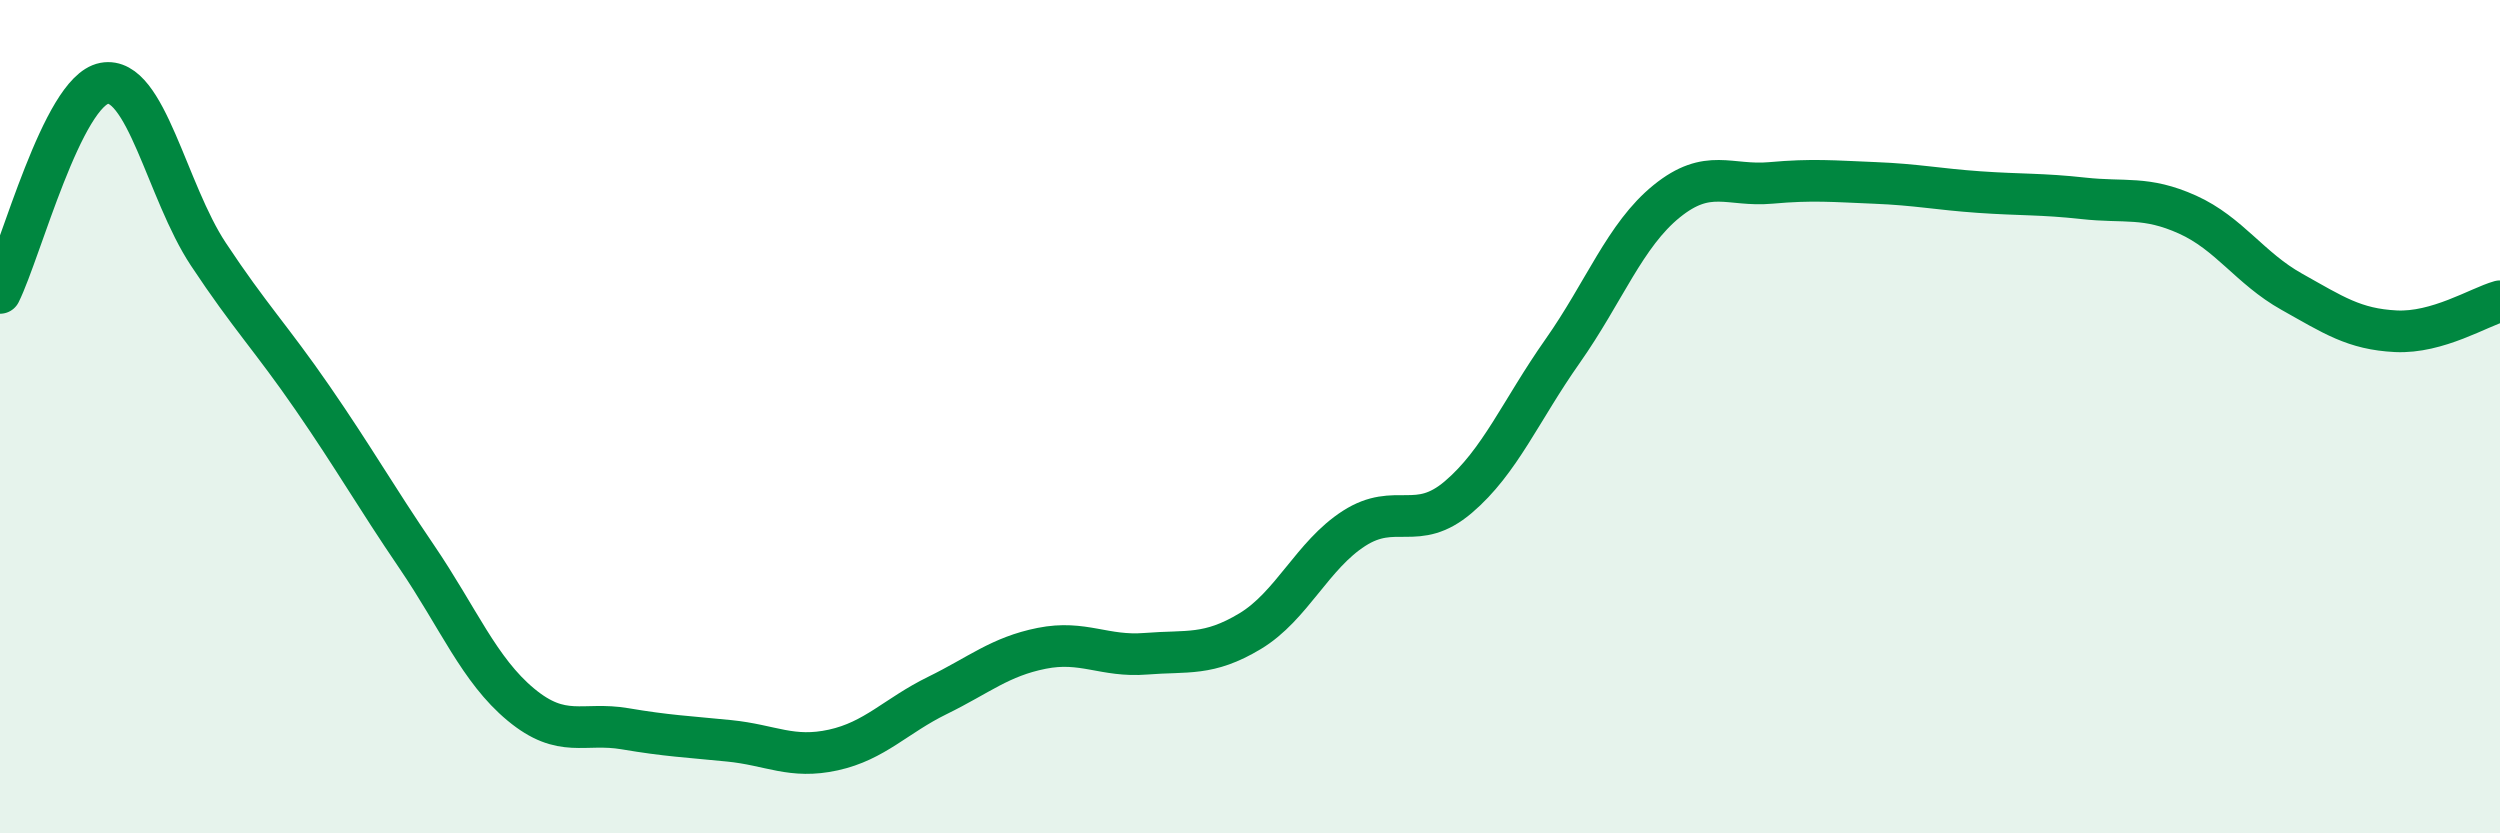
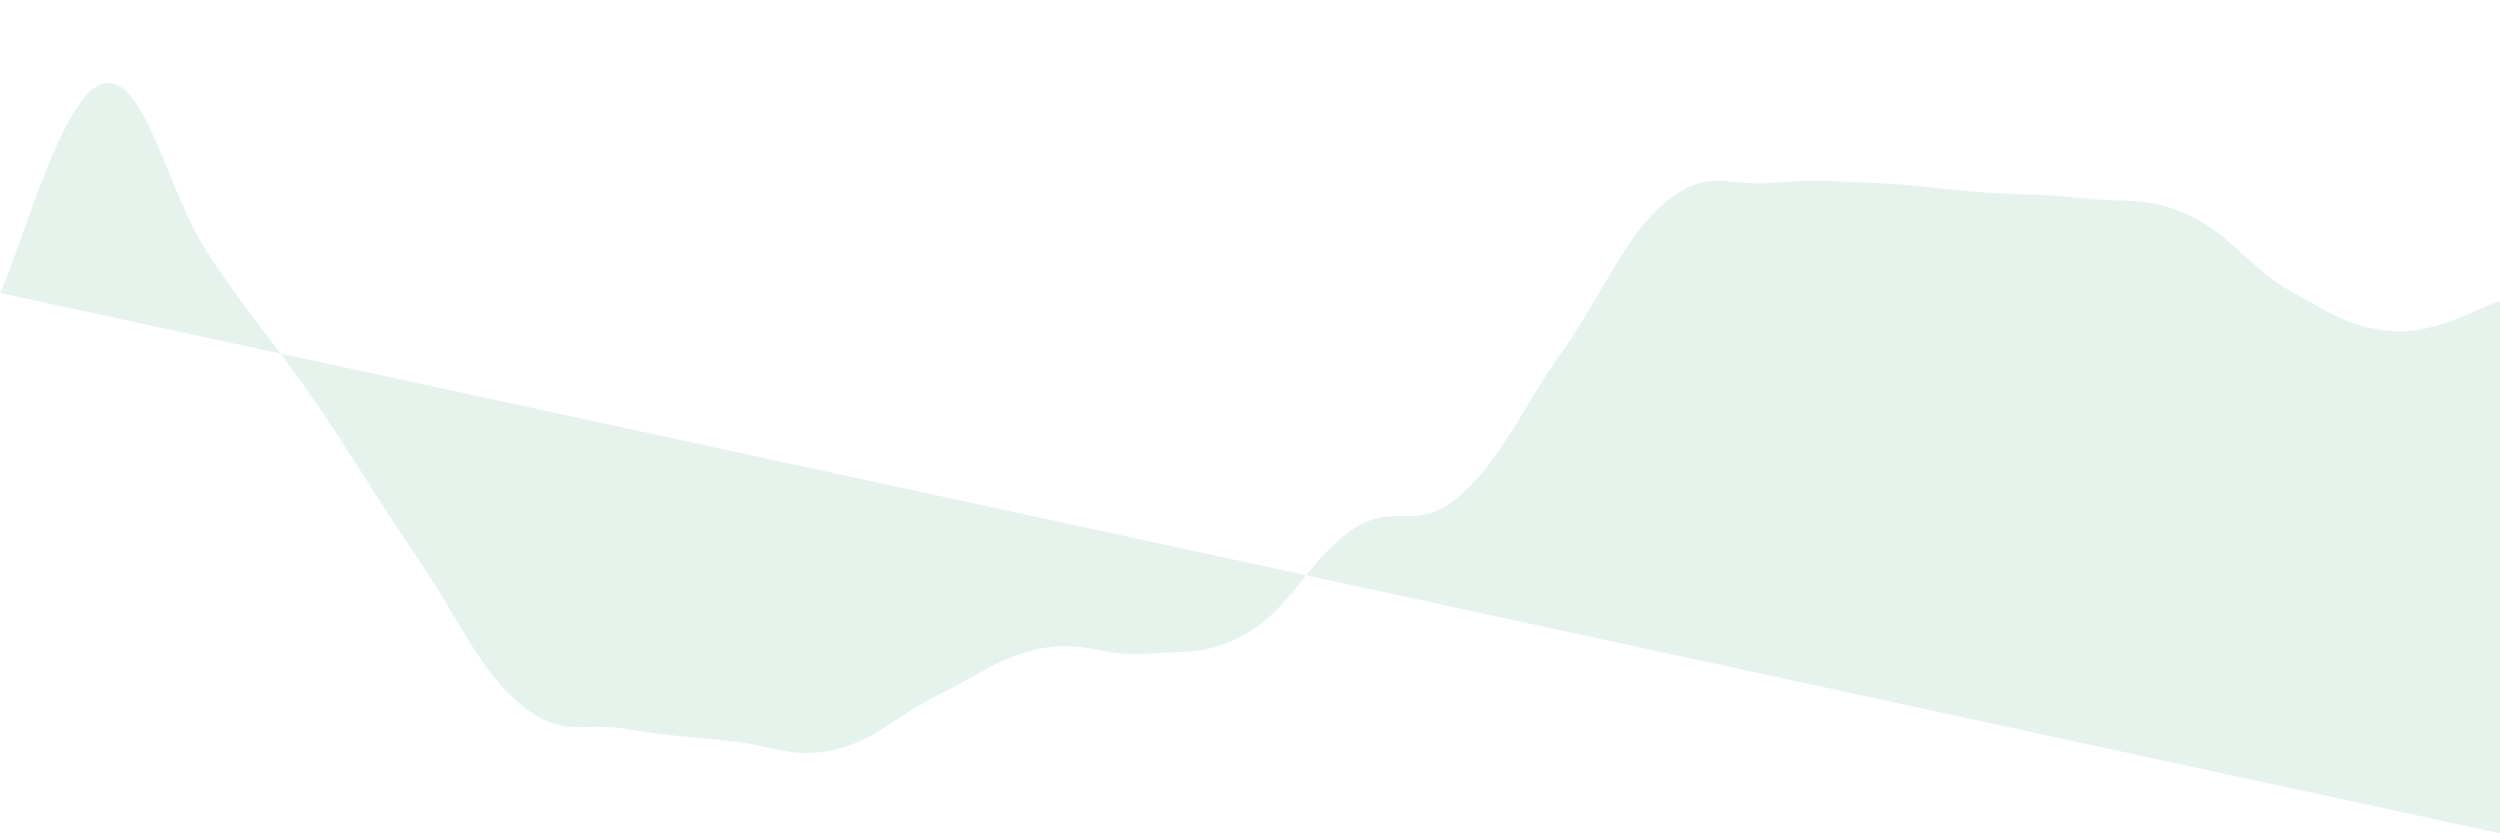
<svg xmlns="http://www.w3.org/2000/svg" width="60" height="20" viewBox="0 0 60 20">
-   <path d="M 0,7.03 C 0.5,6.02 1.5,2.19 2.5,2 C 3.5,1.81 4,4.59 5,6.1 C 6,7.61 6.5,8.1 7.5,9.55 C 8.5,11 9,11.89 10,13.36 C 11,14.83 11.5,16.08 12.5,16.91 C 13.5,17.74 14,17.32 15,17.49 C 16,17.66 16.5,17.68 17.5,17.78 C 18.5,17.88 19,18.22 20,18 C 21,17.78 21.5,17.18 22.5,16.69 C 23.5,16.2 24,15.76 25,15.56 C 26,15.36 26.5,15.77 27.5,15.69 C 28.5,15.61 29,15.75 30,15.15 C 31,14.55 31.5,13.32 32.5,12.68 C 33.5,12.04 34,12.78 35,11.93 C 36,11.08 36.5,9.85 37.5,8.43 C 38.5,7.01 39,5.64 40,4.83 C 41,4.02 41.5,4.48 42.5,4.39 C 43.5,4.3 44,4.35 45,4.39 C 46,4.43 46.5,4.54 47.5,4.61 C 48.5,4.68 49,4.65 50,4.76 C 51,4.87 51.5,4.7 52.5,5.15 C 53.5,5.6 54,6.44 55,7 C 56,7.56 56.5,7.9 57.5,7.95 C 58.5,8 59.5,7.37 60,7.23L60 20L0 20Z" fill="#008740" opacity="0.1" stroke-linecap="round" stroke-linejoin="round" />
-   <path d="M 0,7.03 C 0.5,6.02 1.5,2.19 2.5,2 C 3.5,1.81 4,4.59 5,6.1 C 6,7.61 6.5,8.1 7.5,9.55 C 8.5,11 9,11.89 10,13.36 C 11,14.83 11.5,16.08 12.5,16.91 C 13.5,17.74 14,17.32 15,17.49 C 16,17.66 16.5,17.68 17.5,17.78 C 18.5,17.88 19,18.22 20,18 C 21,17.78 21.5,17.18 22.5,16.69 C 23.5,16.2 24,15.76 25,15.56 C 26,15.36 26.5,15.77 27.5,15.69 C 28.5,15.61 29,15.75 30,15.15 C 31,14.55 31.5,13.32 32.5,12.68 C 33.5,12.04 34,12.78 35,11.93 C 36,11.08 36.5,9.85 37.5,8.43 C 38.5,7.01 39,5.64 40,4.83 C 41,4.02 41.5,4.48 42.5,4.39 C 43.5,4.3 44,4.35 45,4.39 C 46,4.43 46.5,4.54 47.5,4.61 C 48.5,4.68 49,4.65 50,4.76 C 51,4.87 51.5,4.7 52.5,5.15 C 53.5,5.6 54,6.44 55,7 C 56,7.56 56.5,7.9 57.5,7.95 C 58.5,8 59.5,7.37 60,7.23" stroke="#008740" stroke-width="1" fill="none" stroke-linecap="round" stroke-linejoin="round" />
+   <path d="M 0,7.03 C 0.5,6.02 1.5,2.19 2.5,2 C 3.5,1.81 4,4.59 5,6.1 C 6,7.61 6.5,8.1 7.5,9.55 C 8.5,11 9,11.89 10,13.36 C 11,14.83 11.5,16.08 12.5,16.91 C 13.5,17.74 14,17.32 15,17.49 C 16,17.66 16.5,17.68 17.5,17.78 C 18.5,17.88 19,18.22 20,18 C 21,17.78 21.5,17.18 22.5,16.69 C 23.5,16.2 24,15.76 25,15.56 C 26,15.36 26.5,15.77 27.5,15.69 C 28.5,15.61 29,15.75 30,15.15 C 31,14.55 31.5,13.32 32.5,12.68 C 33.5,12.04 34,12.78 35,11.93 C 36,11.08 36.5,9.85 37.5,8.43 C 38.5,7.01 39,5.64 40,4.83 C 41,4.02 41.5,4.48 42.5,4.39 C 43.5,4.3 44,4.35 45,4.39 C 46,4.43 46.5,4.54 47.5,4.61 C 48.5,4.68 49,4.65 50,4.76 C 51,4.87 51.5,4.7 52.5,5.15 C 53.5,5.6 54,6.44 55,7 C 56,7.56 56.5,7.9 57.5,7.95 C 58.5,8 59.5,7.37 60,7.23L60 20Z" fill="#008740" opacity="0.1" stroke-linecap="round" stroke-linejoin="round" />
</svg>